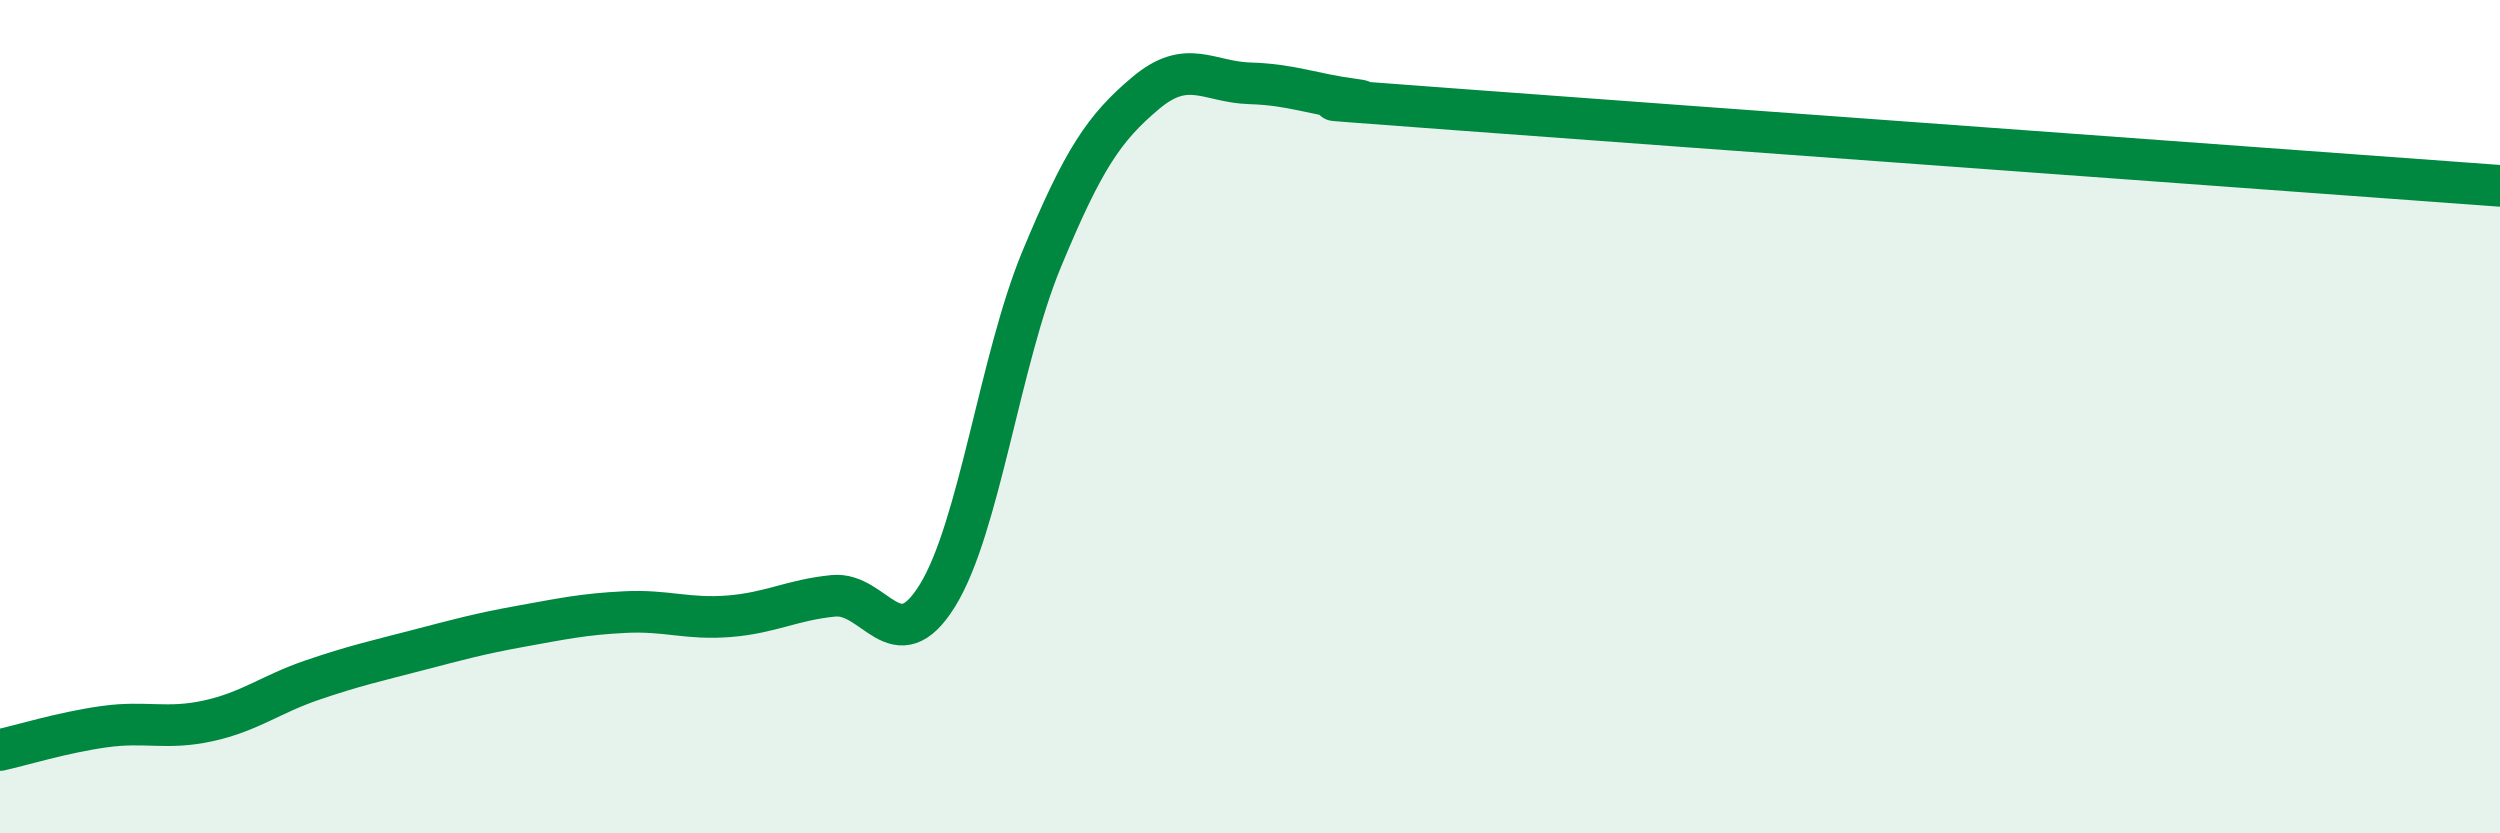
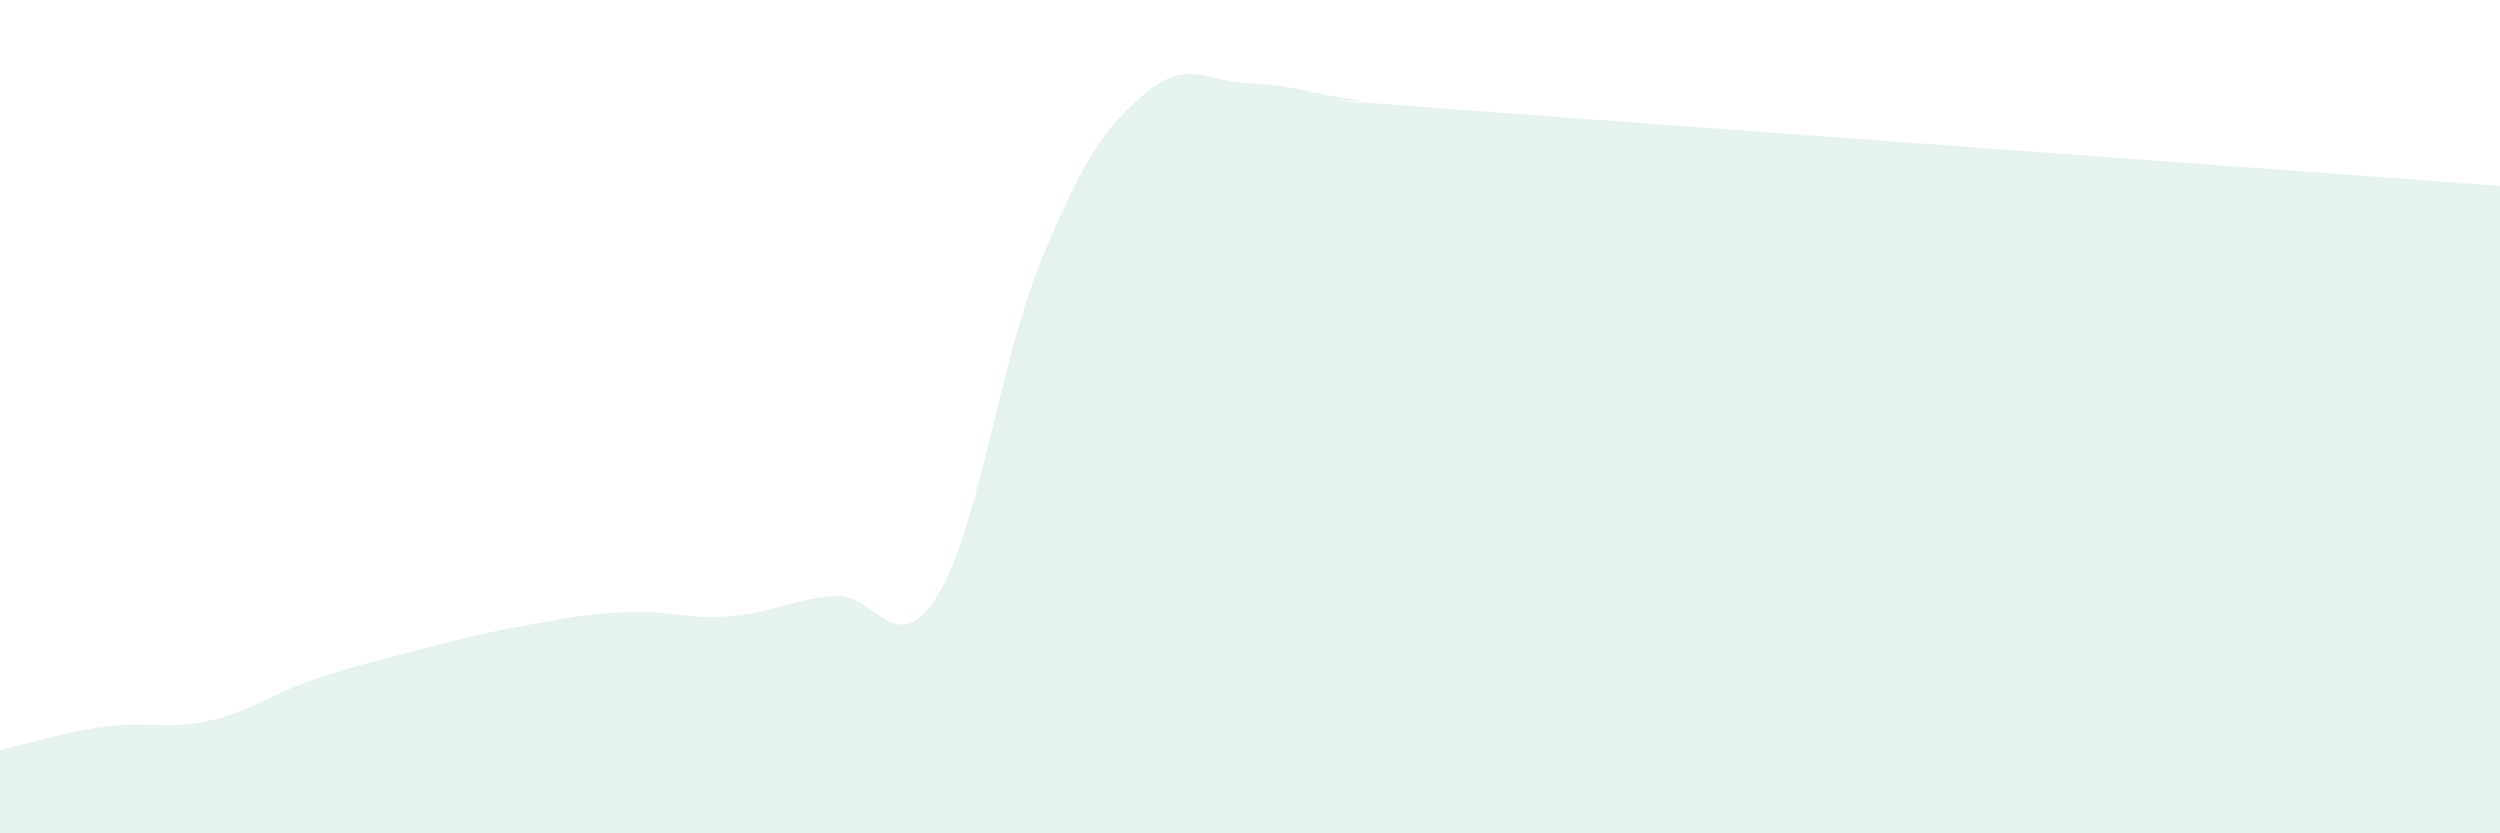
<svg xmlns="http://www.w3.org/2000/svg" width="60" height="20" viewBox="0 0 60 20">
  <path d="M 0,18 C 0.5,17.89 1.5,17.58 2.5,17.44 C 3.5,17.3 4,17.52 5,17.3 C 6,17.08 6.5,16.66 7.5,16.32 C 8.5,15.98 9,15.87 10,15.61 C 11,15.35 11.5,15.21 12.5,15.03 C 13.5,14.85 14,14.74 15,14.69 C 16,14.64 16.5,14.87 17.5,14.79 C 18.5,14.71 19,14.4 20,14.3 C 21,14.2 21.5,15.91 22.5,14.29 C 23.5,12.67 24,8.63 25,6.22 C 26,3.81 26.5,3.07 27.5,2.23 C 28.5,1.39 29,1.97 30,2 C 31,2.03 31.5,2.26 32.5,2.39 C 33.5,2.52 29.5,2.22 35,2.63 C 40.5,3.04 55,4.09 60,4.46L60 20L0 20Z" fill="#008740" opacity="0.1" stroke-linecap="round" stroke-linejoin="round" />
-   <path d="M 0,18 C 0.5,17.89 1.5,17.58 2.5,17.44 C 3.5,17.3 4,17.52 5,17.3 C 6,17.08 6.5,16.66 7.5,16.32 C 8.5,15.98 9,15.87 10,15.61 C 11,15.35 11.5,15.21 12.5,15.03 C 13.5,14.85 14,14.74 15,14.69 C 16,14.64 16.5,14.87 17.5,14.79 C 18.5,14.71 19,14.4 20,14.3 C 21,14.2 21.5,15.91 22.5,14.29 C 23.5,12.67 24,8.63 25,6.22 C 26,3.81 26.5,3.07 27.5,2.23 C 28.5,1.39 29,1.97 30,2 C 31,2.03 31.5,2.26 32.5,2.39 C 33.5,2.52 29.5,2.22 35,2.63 C 40.5,3.04 55,4.09 60,4.46" stroke="#008740" stroke-width="1" fill="none" stroke-linecap="round" stroke-linejoin="round" />
</svg>